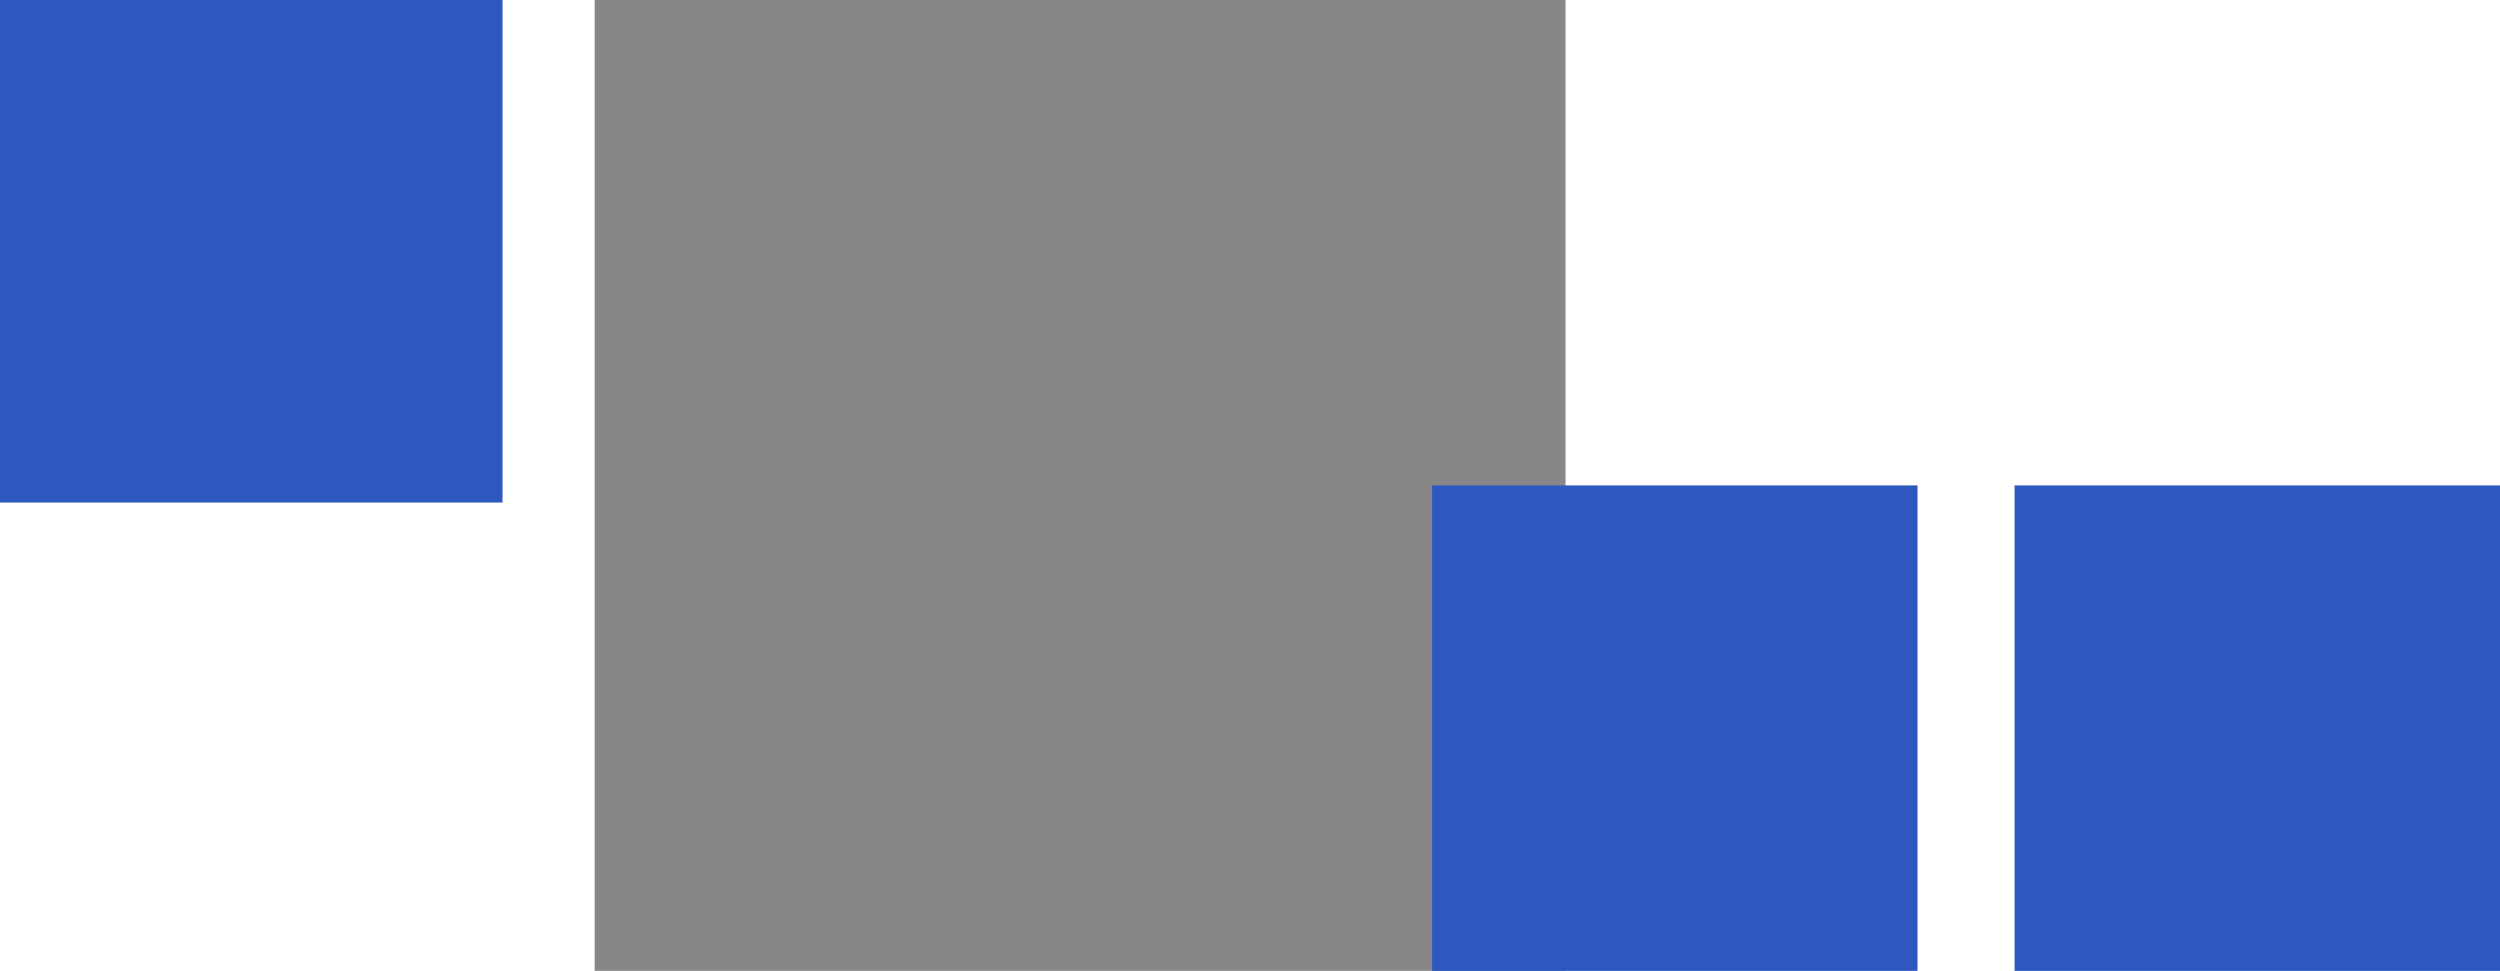
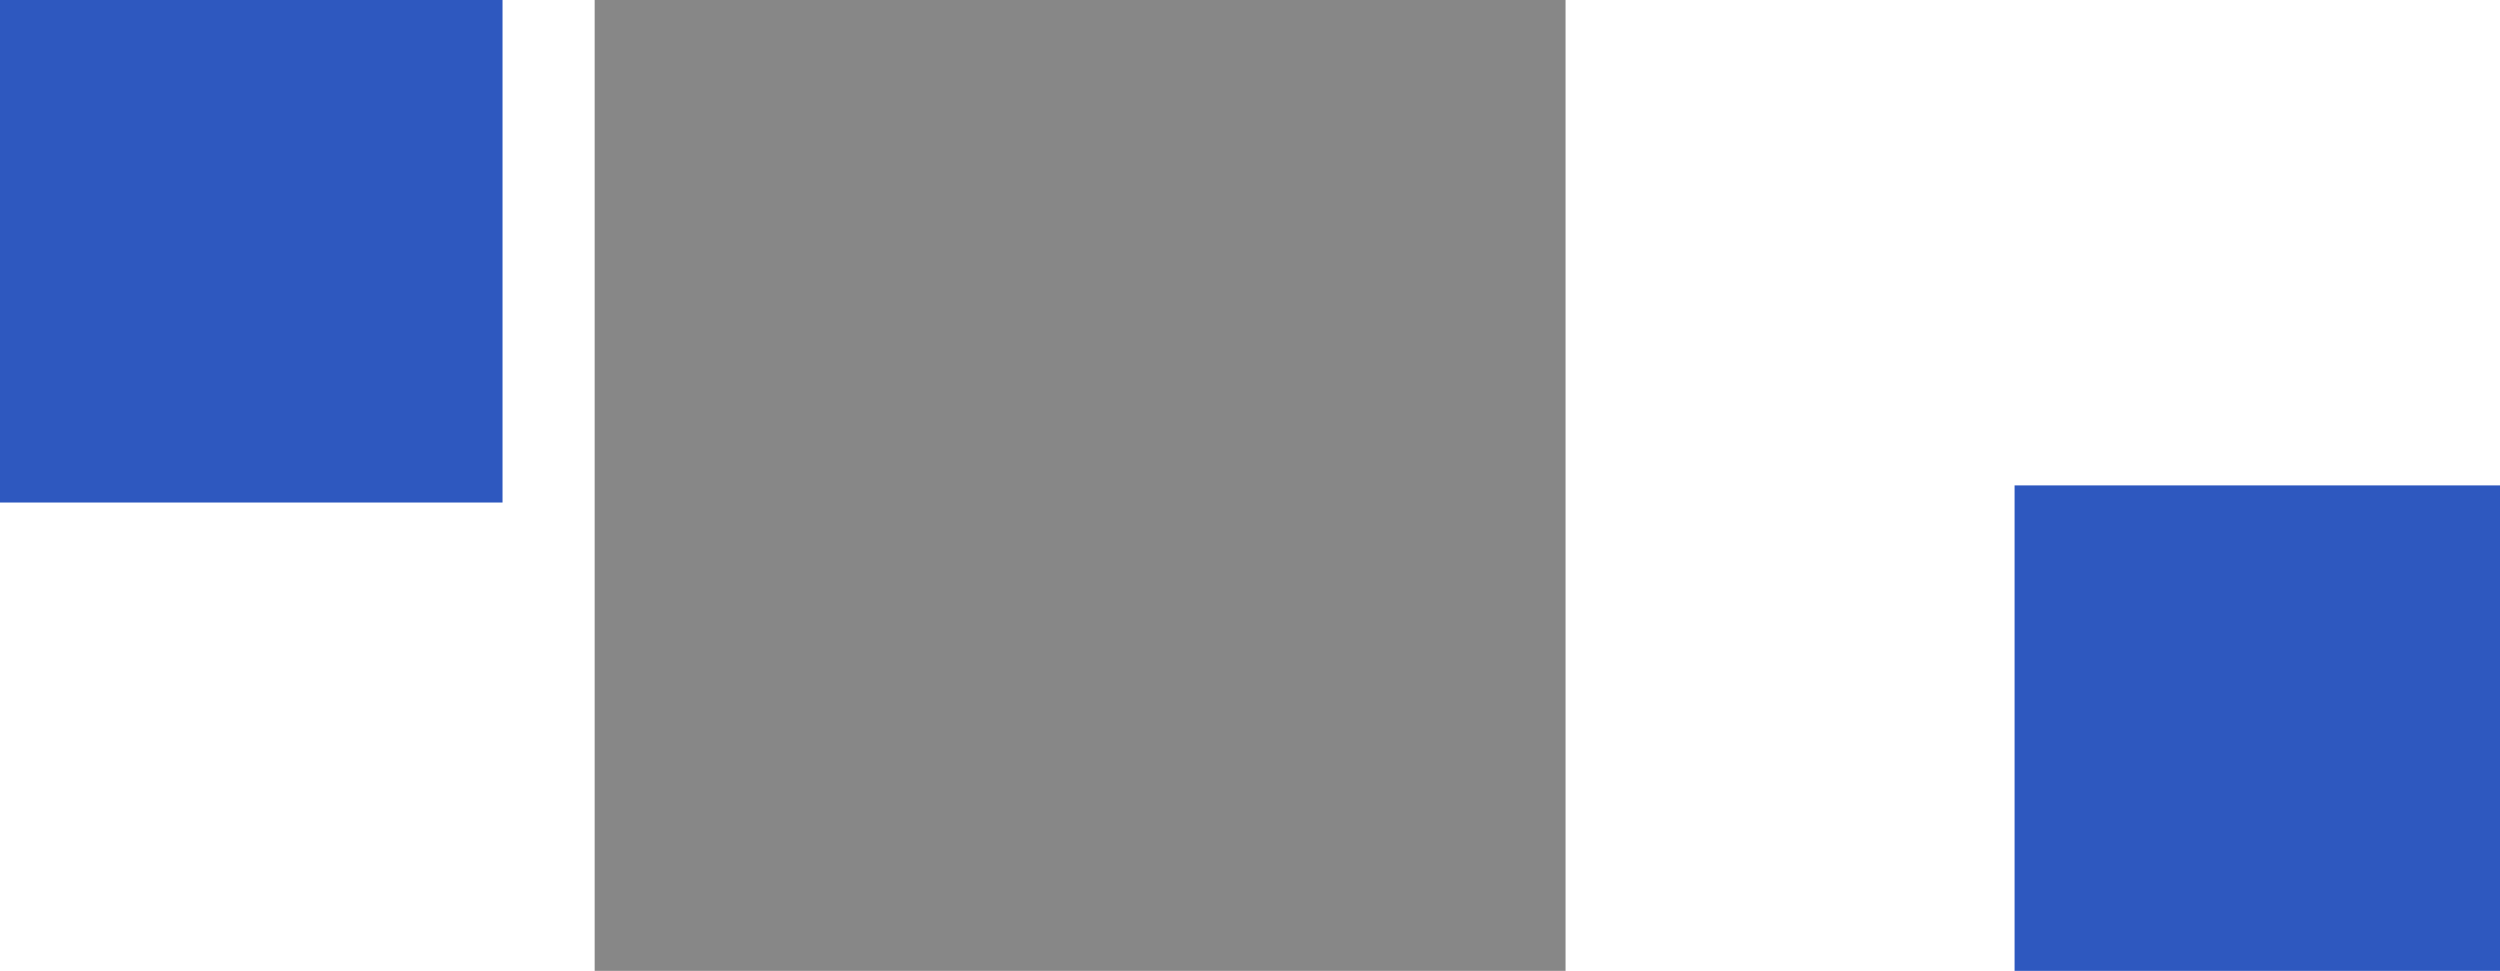
<svg xmlns="http://www.w3.org/2000/svg" version="1.1" id="Ebene_1" x="0px" y="0px" width="61.678px" height="23.952px" viewBox="0 0 61.678 23.952" xml:space="preserve">
  <rect fill="#2E58BF" width="12.398" height="12.398" />
  <rect x="14.671" y="-0.001" fill="#878787" width="23.953" height="23.953" />
-   <rect x="35.331" y="11.976" fill="#2E58BF" width="11.976" height="11.976" />
  <rect x="49.702" y="11.976" fill="#2E58BF" width="11.976" height="11.976" />
</svg>